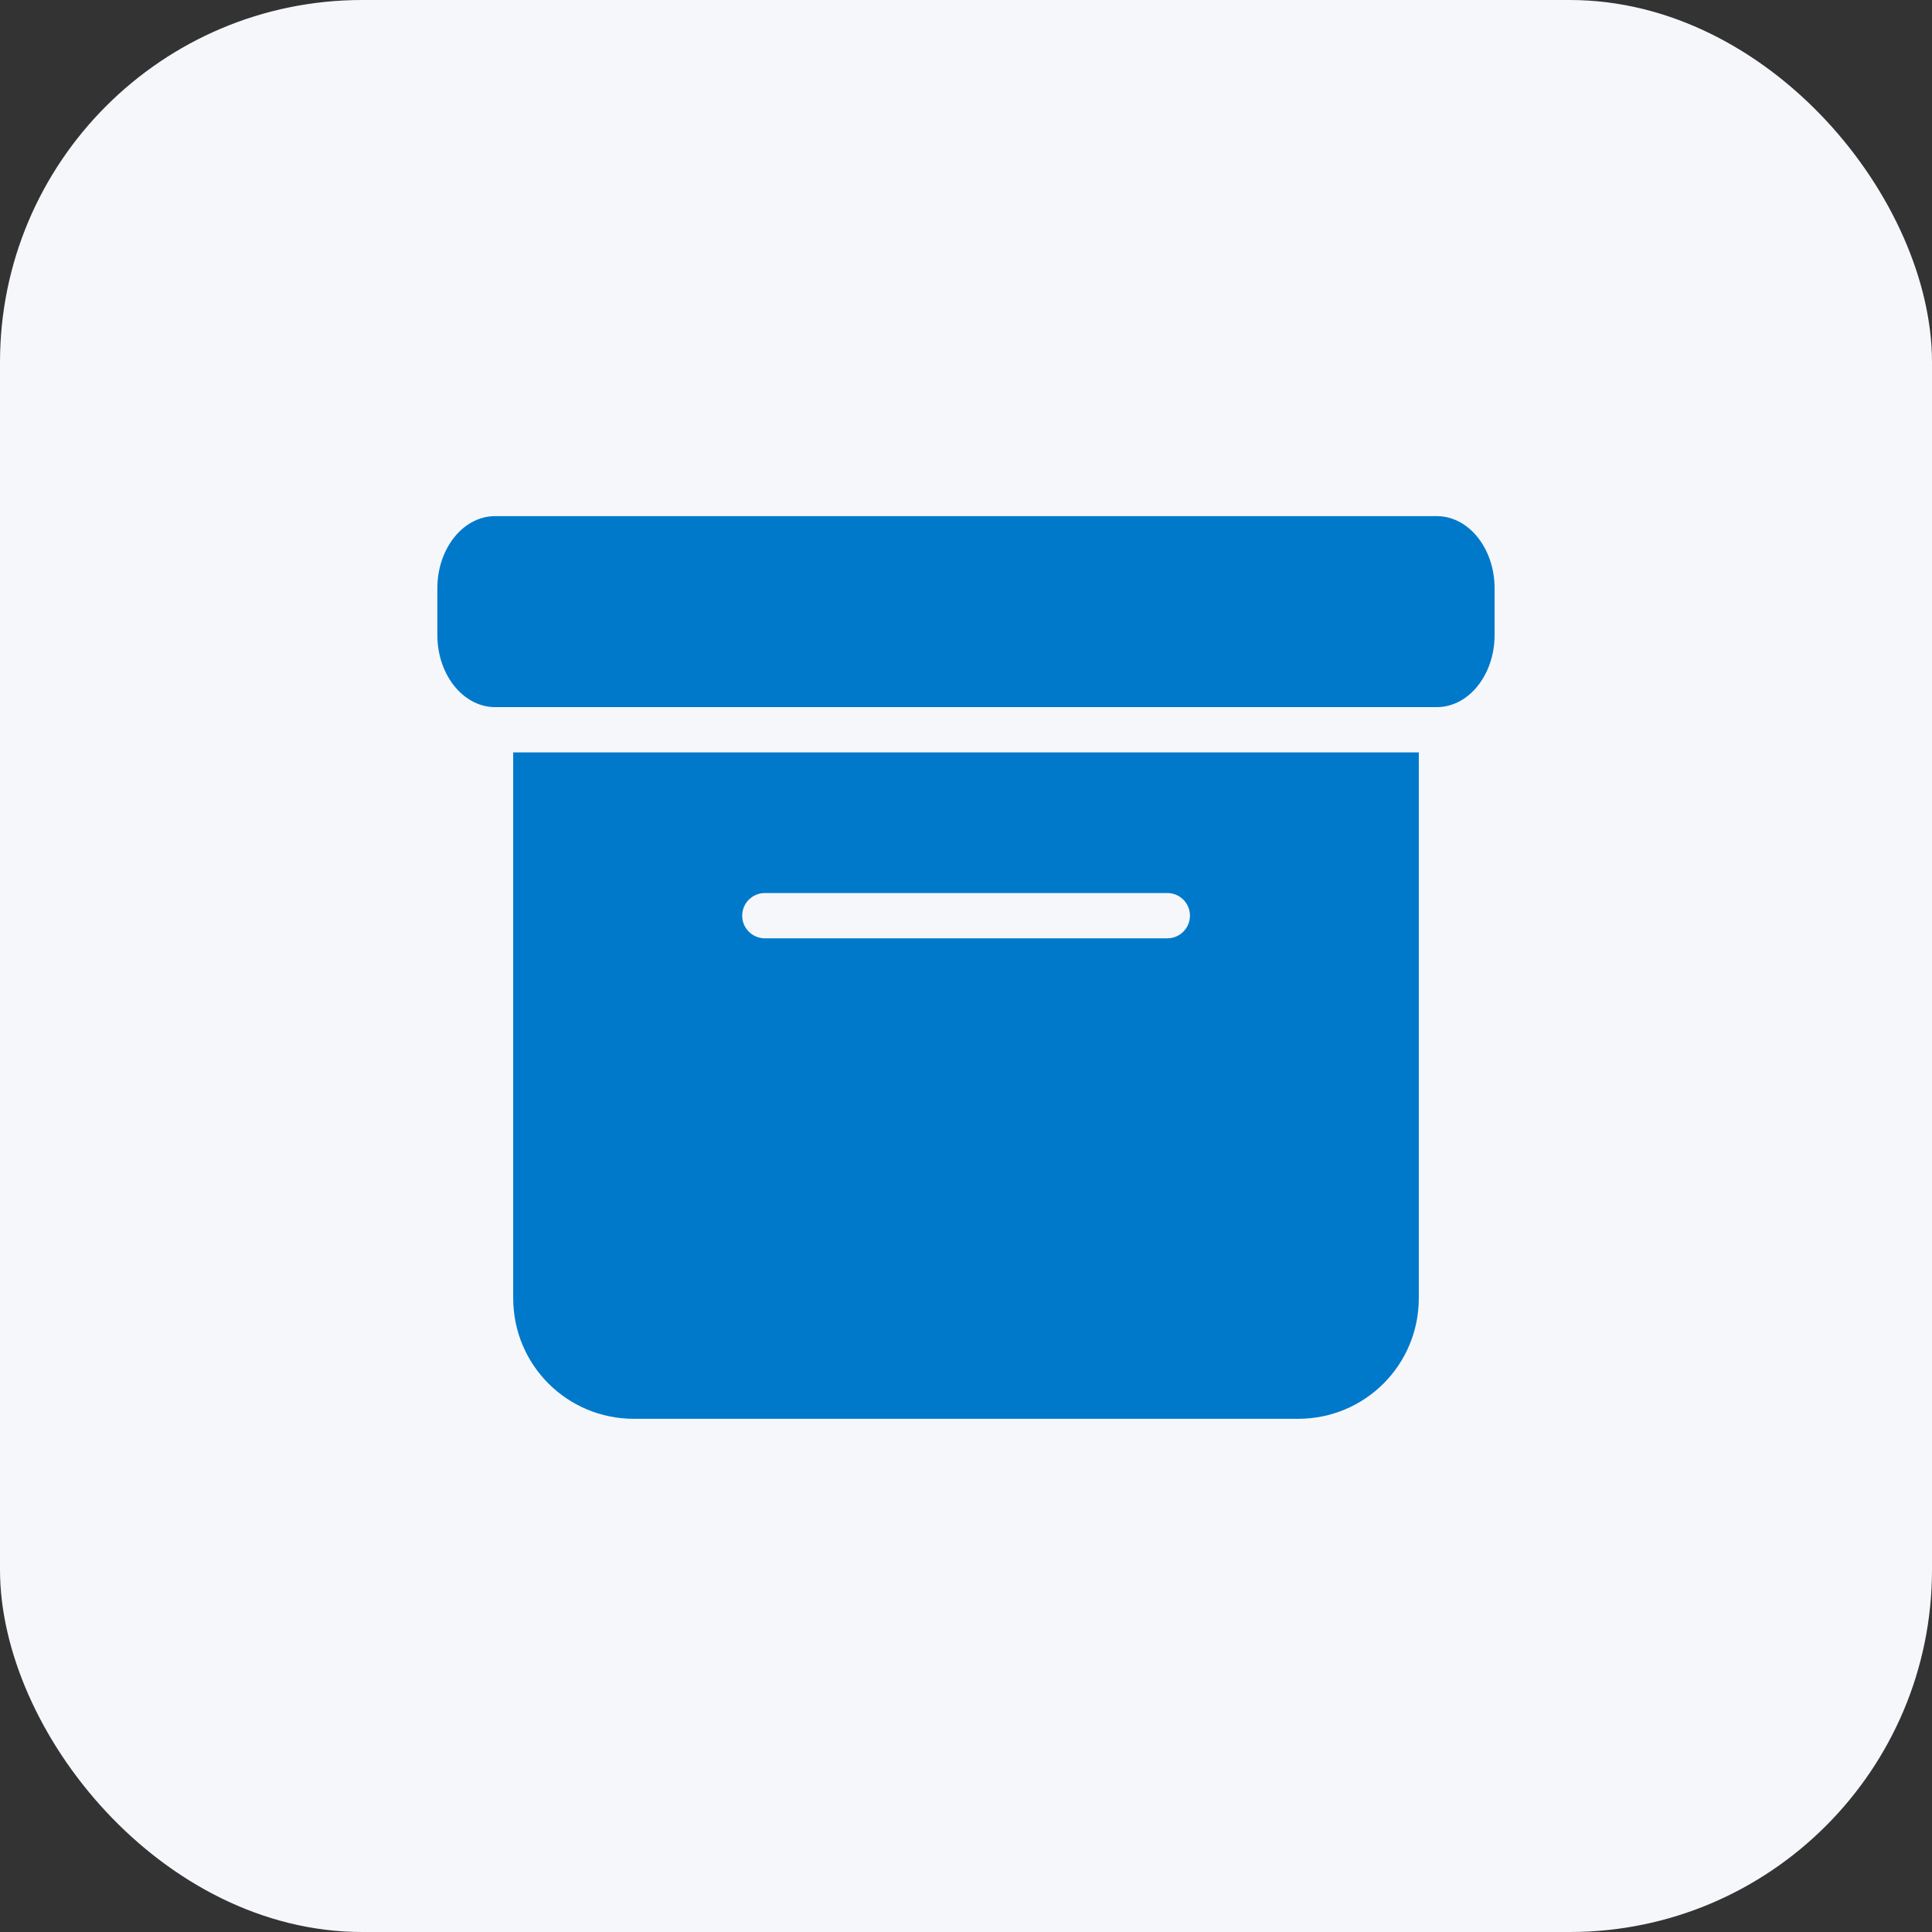
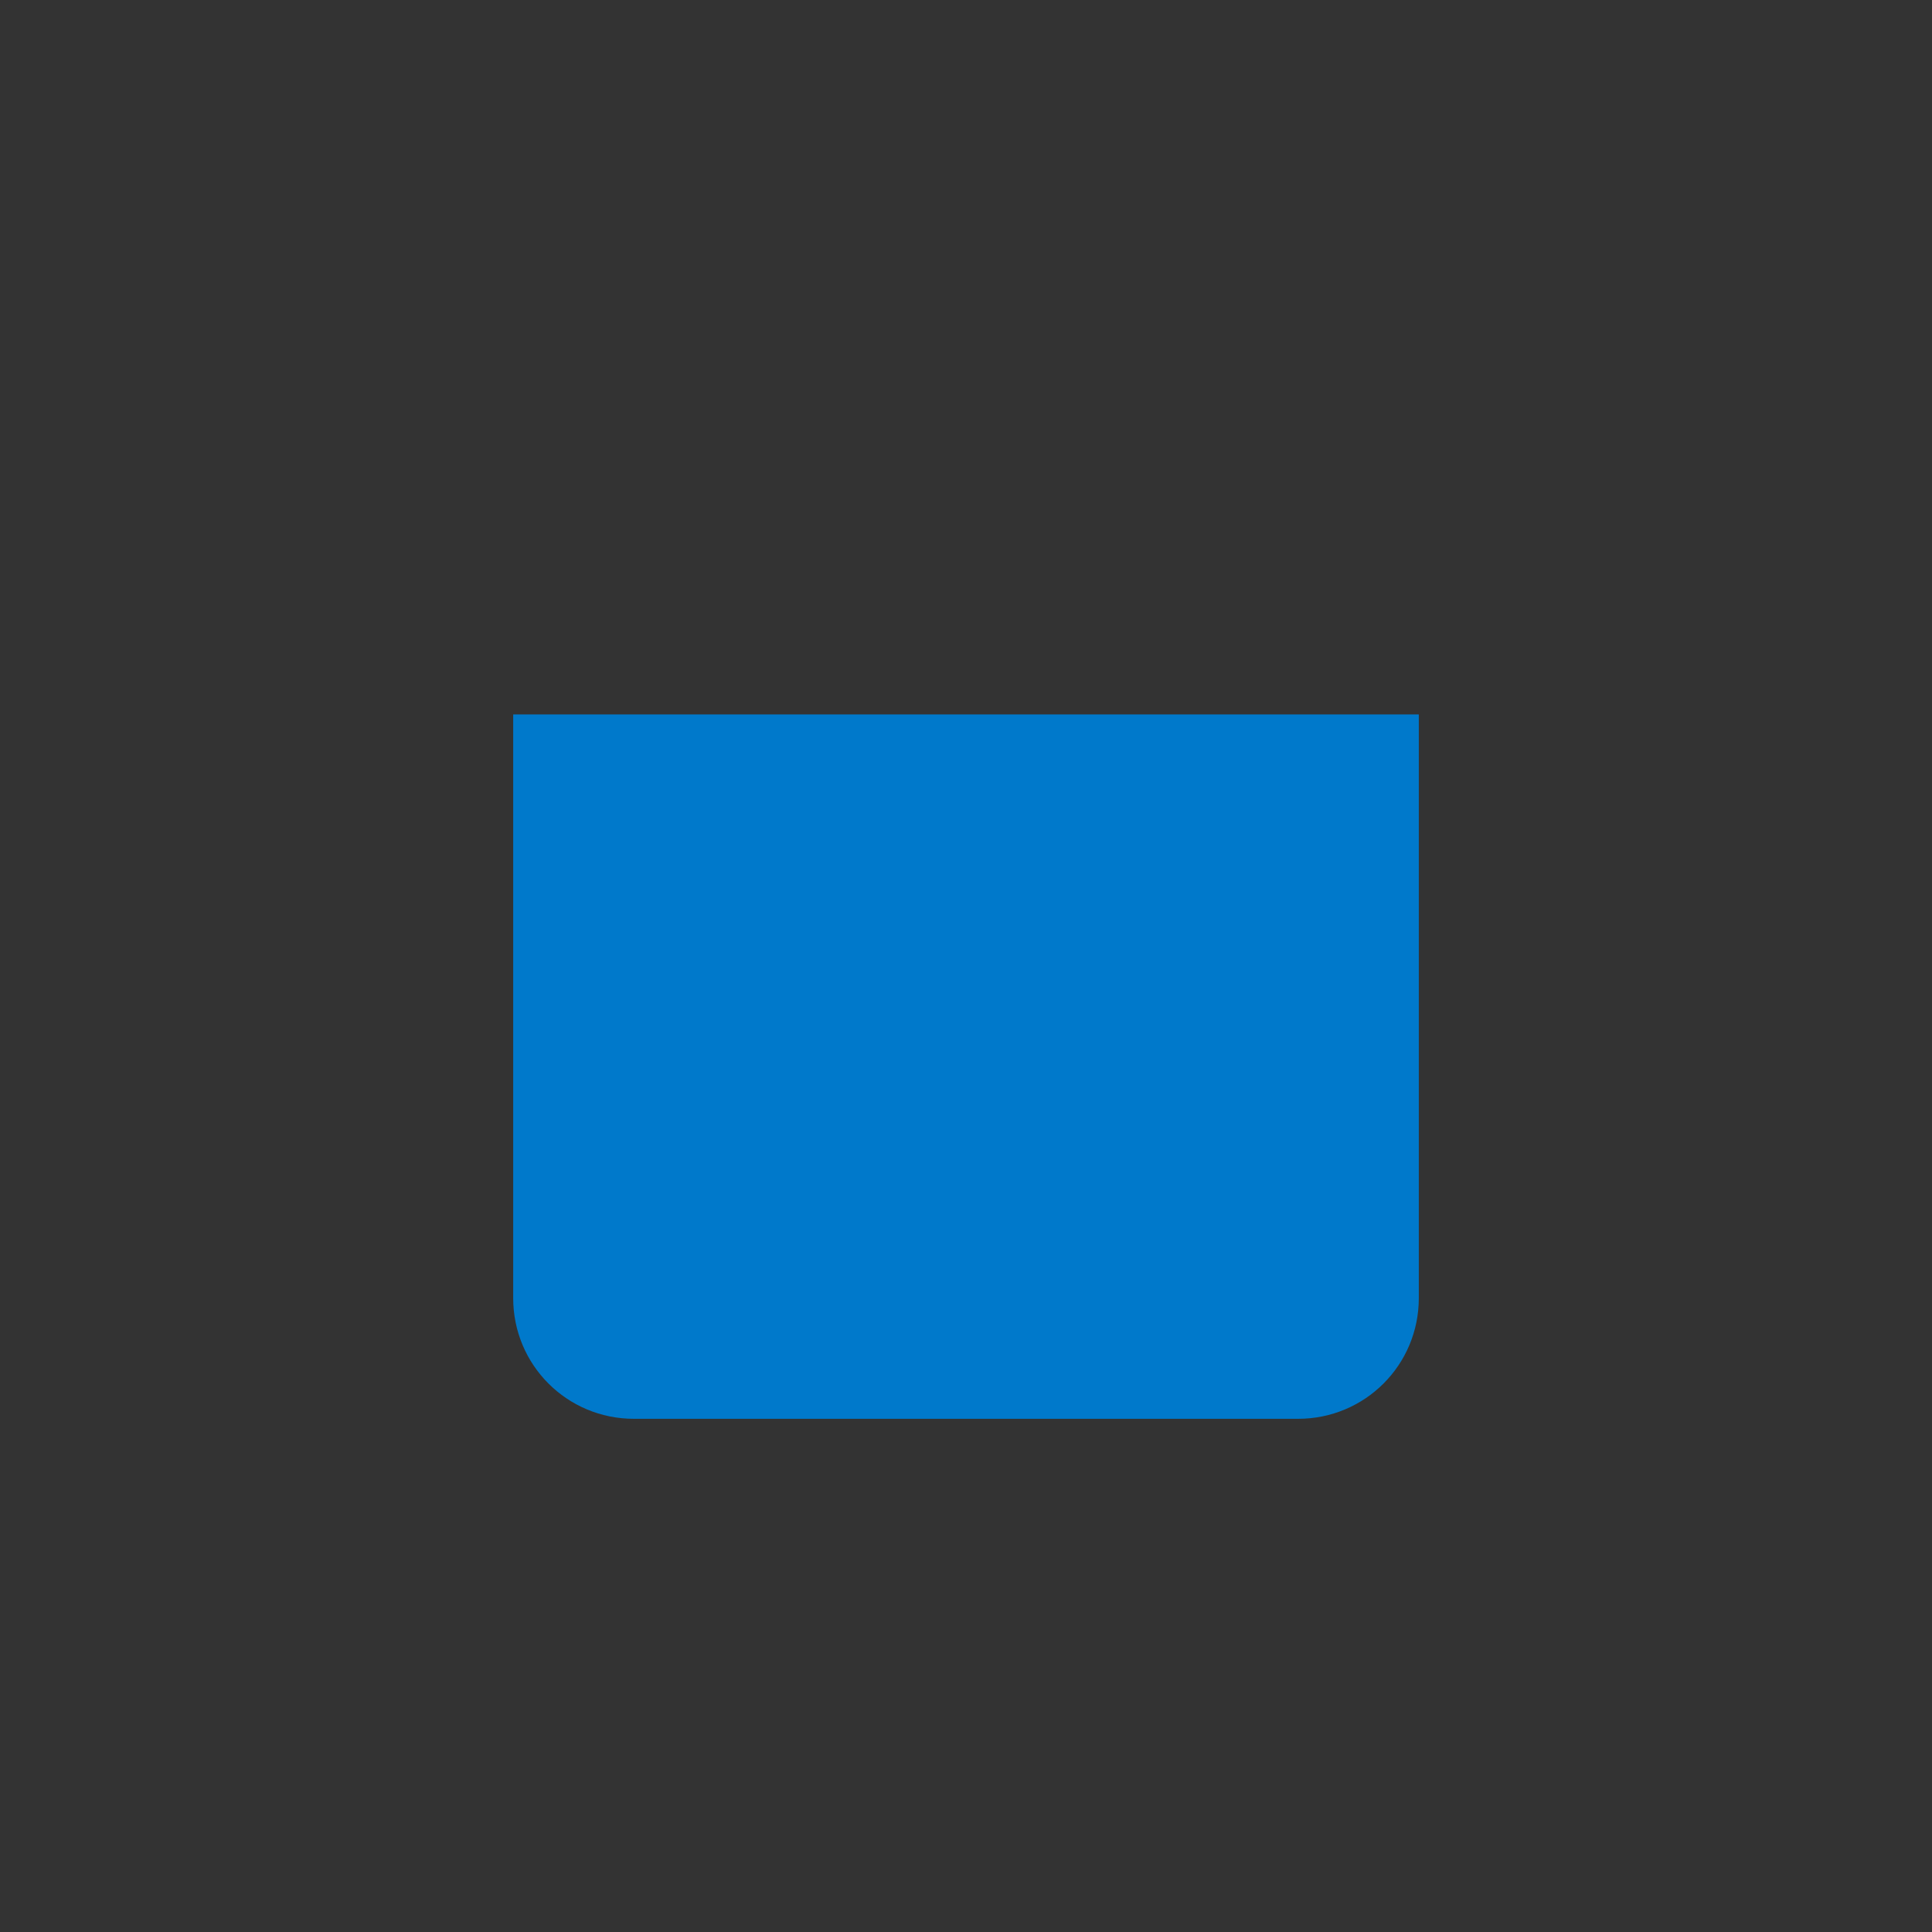
<svg xmlns="http://www.w3.org/2000/svg" width="64" height="64" viewBox="0 0 64 64" fill="none">
  <rect x="0" y="0" width="64" height="64" fill="#333333" stroke="none" />
-   <rect width="64" height="64" rx="12" fill="#F6F7FB" />
  <path d="M47 23.667V43C47 45.217 45.217 47 43 47H21C18.783 47 17 45.217 17 43V23.667" fill="#0079CB" />
-   <path fill-rule="evenodd" clip-rule="evenodd" d="M13.944 16.779C14.57 16.042 15.448 15.598 16.394 15.598H47.604C48.07 15.598 48.528 15.706 48.949 15.912C49.37 16.118 49.745 16.415 50.054 16.779C50.363 17.144 50.603 17.57 50.765 18.031C50.928 18.493 51.01 18.984 51.01 19.478V21.043C51.01 22.036 50.676 23.009 50.054 23.742C49.428 24.48 48.551 24.924 47.604 24.924H16.394C15.448 24.924 14.57 24.48 13.944 23.742C13.635 23.378 13.395 22.951 13.233 22.49C13.071 22.029 12.988 21.537 12.988 21.043V19.478C12.988 18.485 13.322 17.513 13.944 16.779ZM16.394 17.098C15.932 17.098 15.459 17.313 15.088 17.75C14.714 18.19 14.488 18.811 14.488 19.478V21.043C14.488 21.372 14.543 21.694 14.648 21.993C14.753 22.291 14.904 22.555 15.088 22.772C15.459 23.208 15.932 23.424 16.394 23.424H47.604C48.066 23.424 48.54 23.208 48.91 22.772C49.284 22.331 49.51 21.711 49.51 21.043V19.478C49.51 19.15 49.455 18.827 49.35 18.529C49.245 18.231 49.094 17.967 48.91 17.75C48.726 17.533 48.515 17.369 48.291 17.26C48.069 17.151 47.835 17.098 47.604 17.098H16.394Z" fill="#F6F7FB" />
-   <path d="M15.088 17.75C15.459 17.313 15.932 17.098 16.394 17.098H47.604C47.835 17.098 48.069 17.151 48.291 17.26C48.515 17.369 48.726 17.533 48.91 17.75C49.094 17.967 49.245 18.231 49.35 18.529C49.455 18.827 49.51 19.15 49.51 19.478V21.043C49.51 21.711 49.284 22.331 48.91 22.772C48.54 23.208 48.066 23.424 47.604 23.424H16.394C15.932 23.424 15.459 23.208 15.088 22.772C14.904 22.555 14.753 22.291 14.648 21.993C14.543 21.694 14.488 21.372 14.488 21.043V19.478C14.488 18.811 14.714 18.19 15.088 17.75Z" fill="#0079CB" />
-   <path fill-rule="evenodd" clip-rule="evenodd" d="M24.586 30.333C24.586 29.919 24.922 29.583 25.336 29.583H38.669C39.084 29.583 39.419 29.919 39.419 30.333C39.419 30.747 39.084 31.083 38.669 31.083H25.336C24.922 31.083 24.586 30.747 24.586 30.333Z" fill="#F6F7FB" />
</svg>